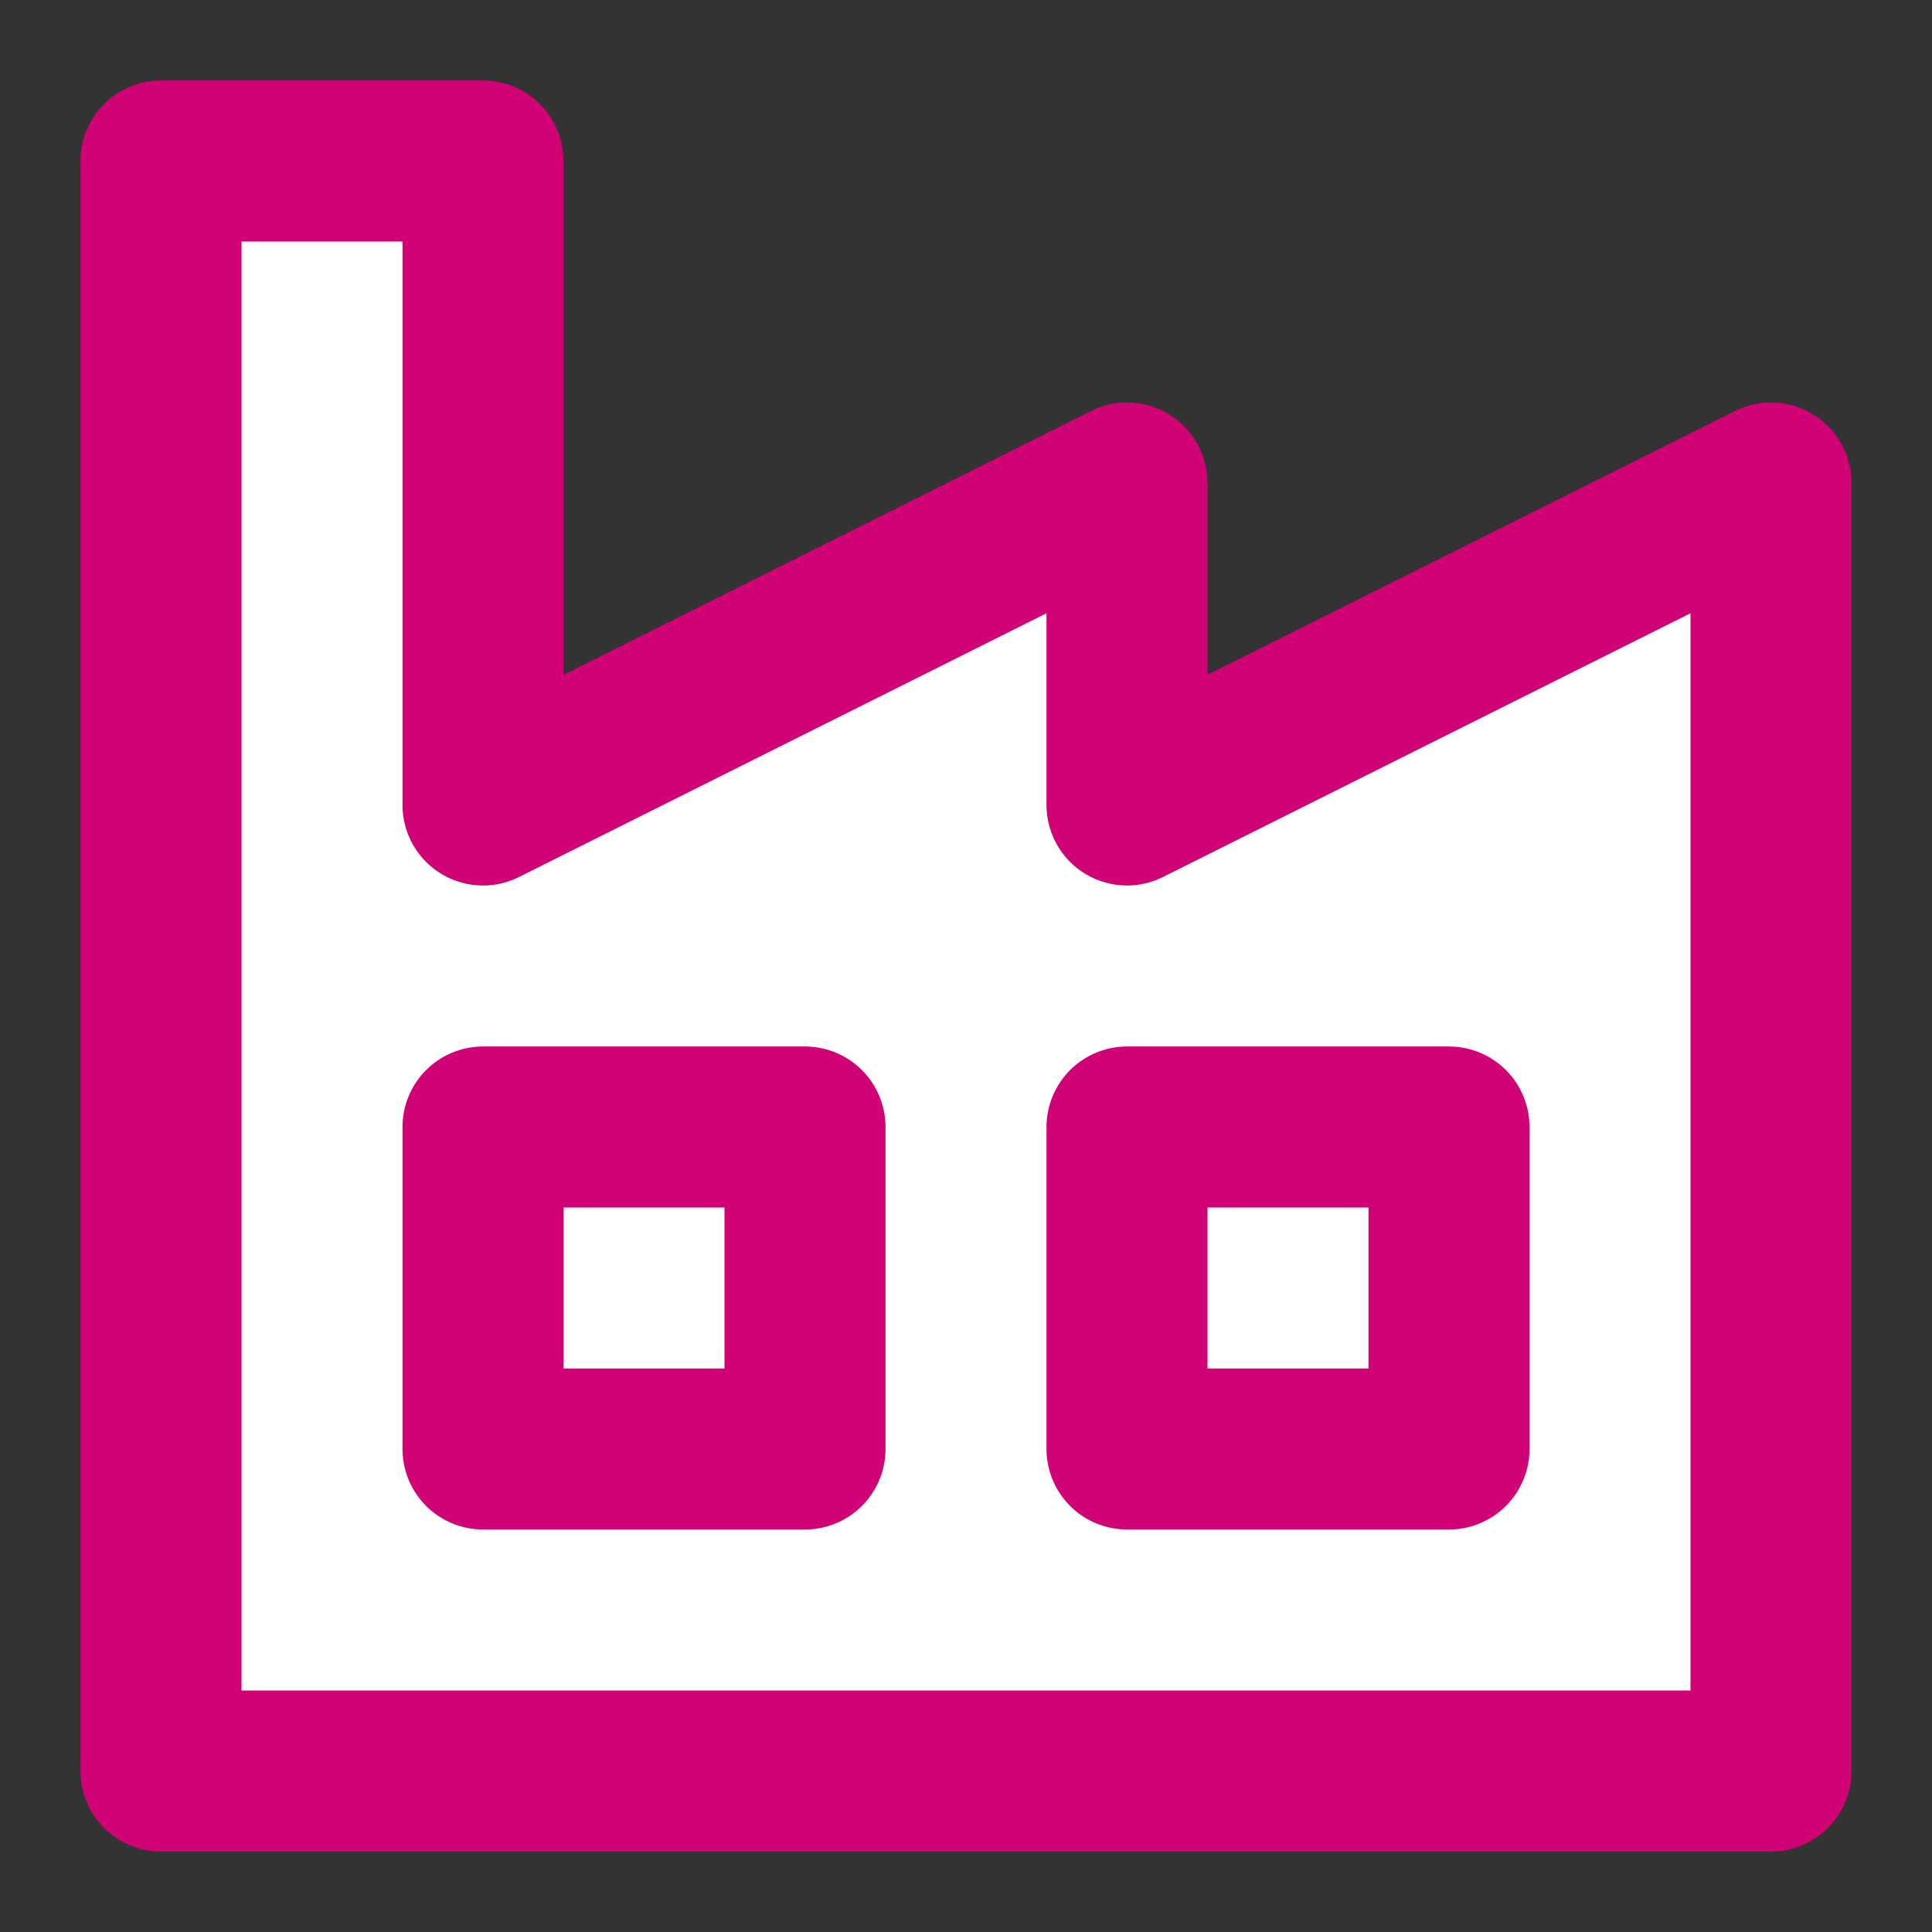
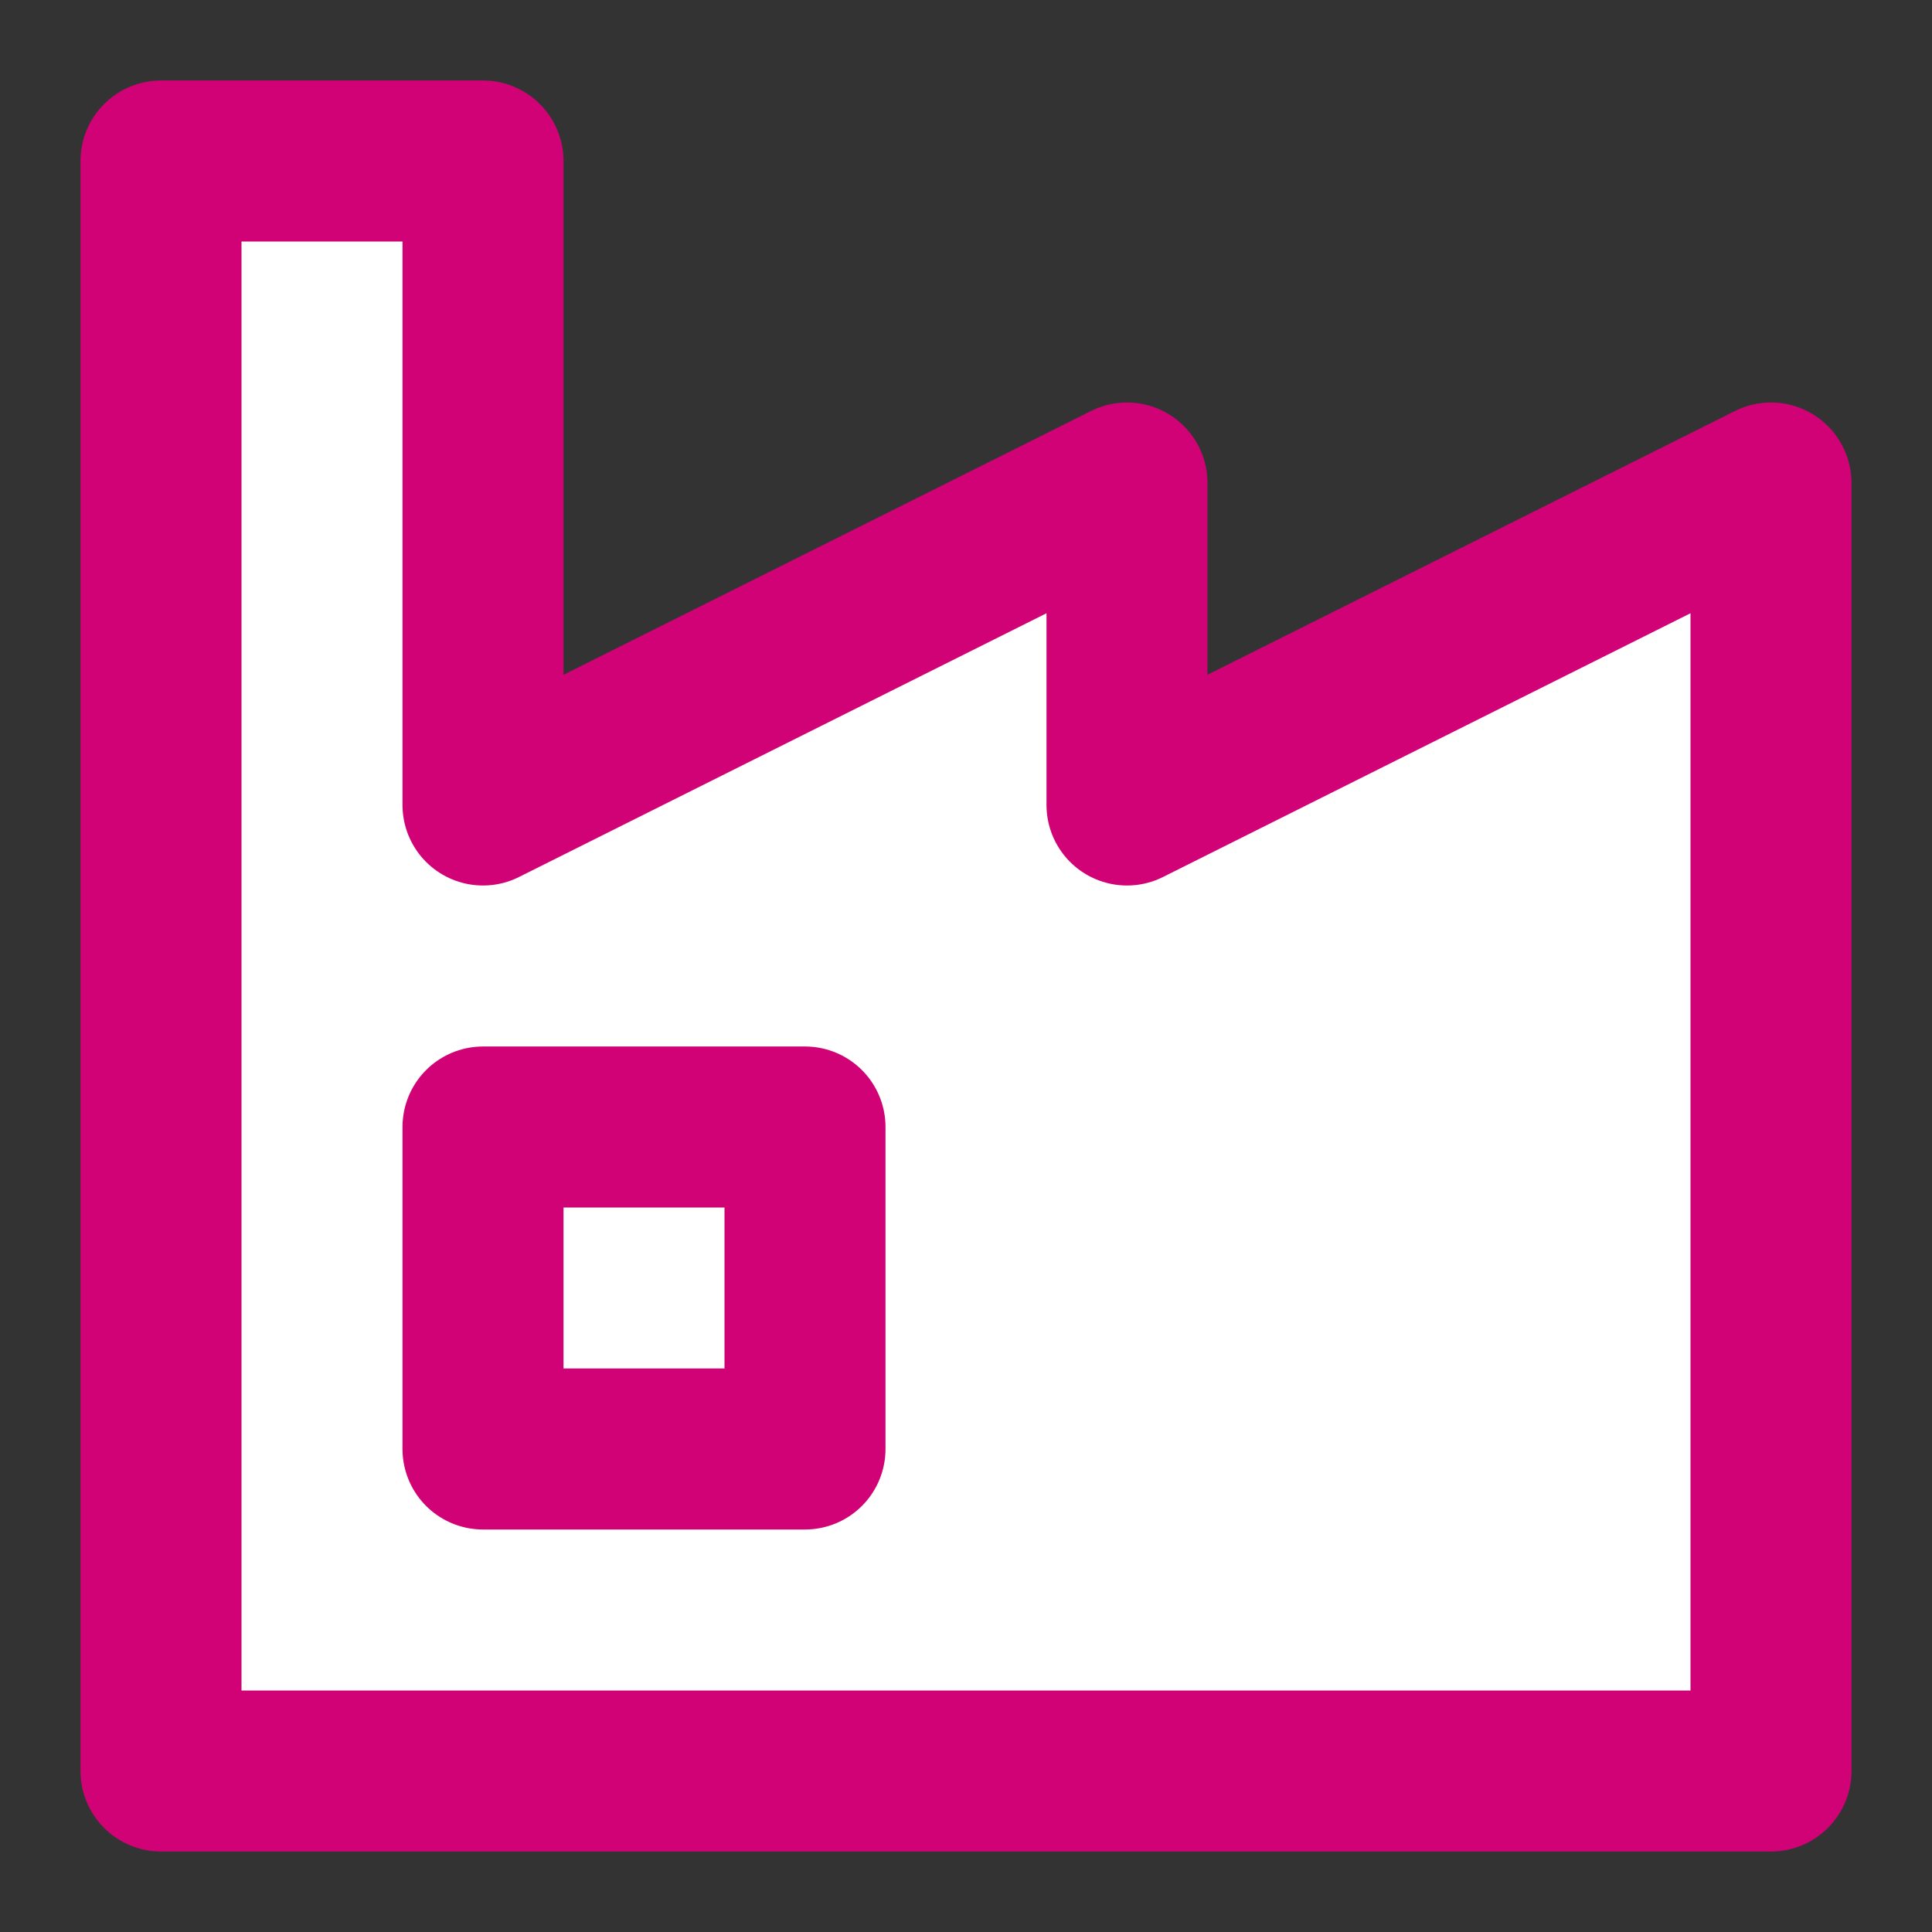
<svg xmlns="http://www.w3.org/2000/svg" fill="none" viewBox="0 0 48 48" height="34" width="34">
  <rect x="0" y="0" width="48" height="48" fill="#333333" stroke="none" />
  <path stroke-linejoin="round" stroke-linecap="round" stroke-width="4" stroke="#d00275" fill="#ffffff" d="M4 44V4H12V20L28 12V20L44 12V44H4Z" />
  <rect stroke-linejoin="round" stroke-linecap="round" stroke-width="4" stroke="#d00275" fill="#ffffff" height="8" width="8" y="28" x="12" />
-   <rect stroke-linejoin="round" stroke-linecap="round" stroke-width="4" stroke="#d00275" fill="#ffffff" height="8" width="8" y="28" x="28" />
</svg>